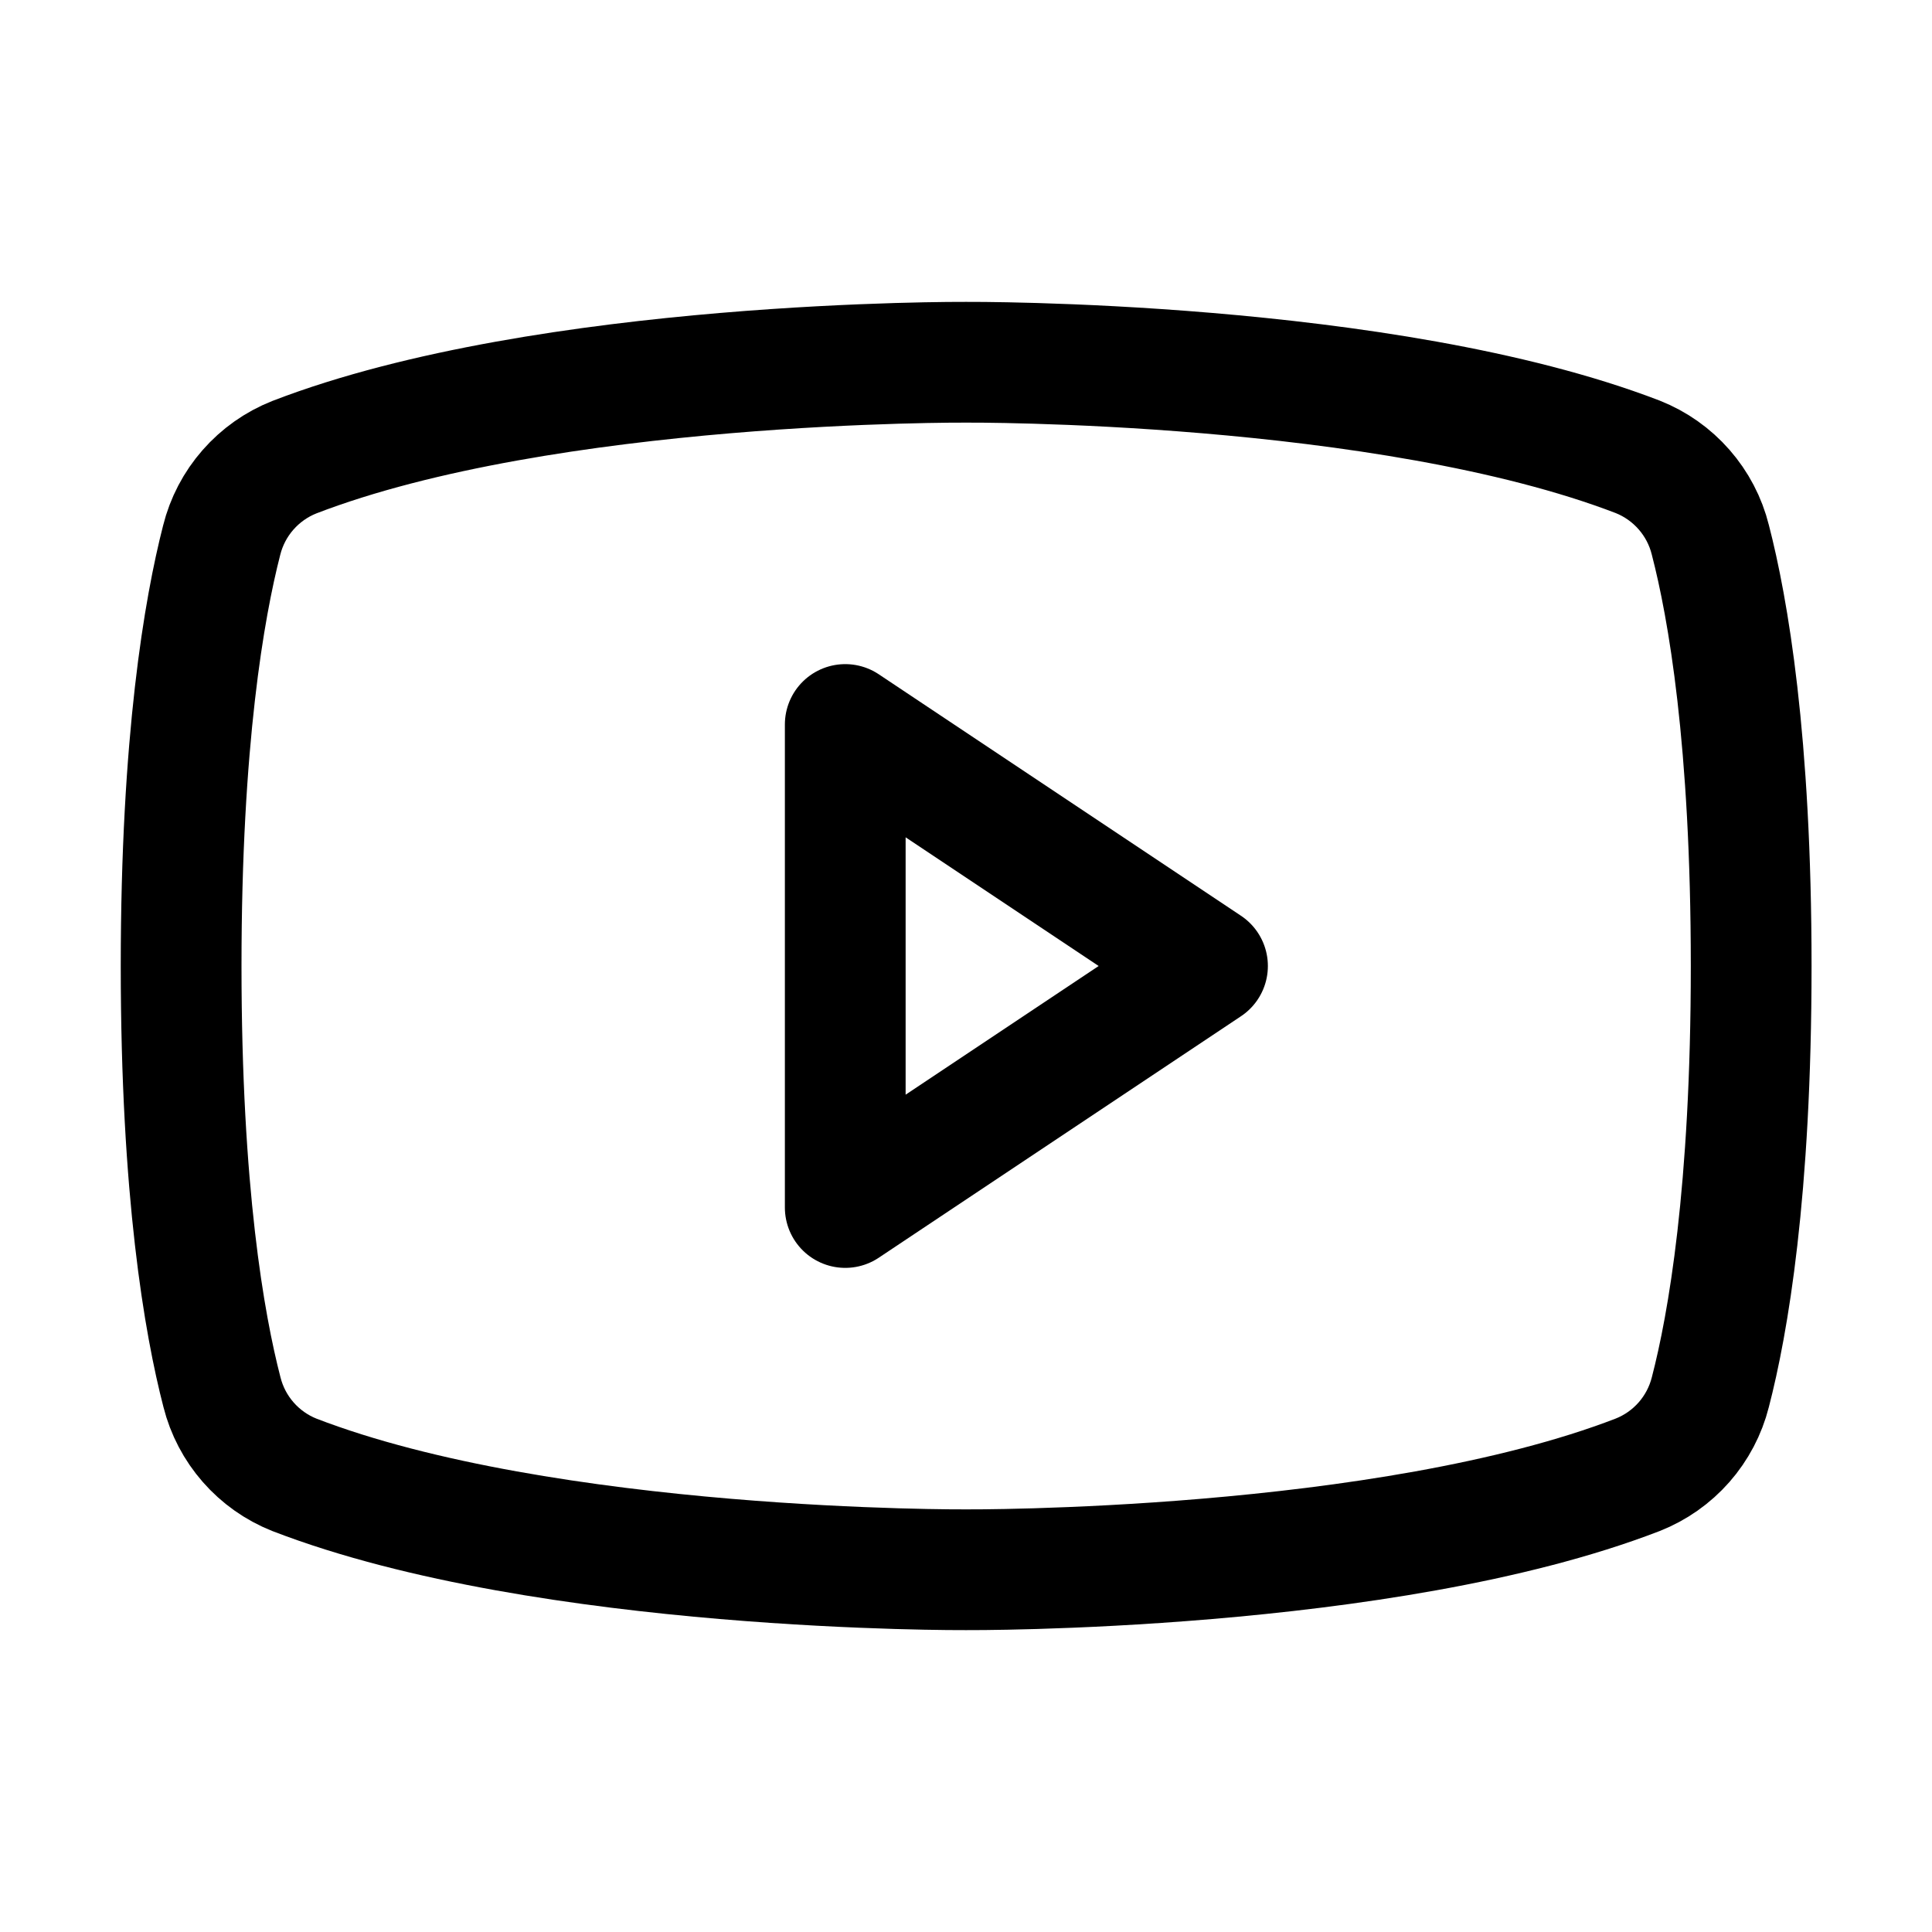
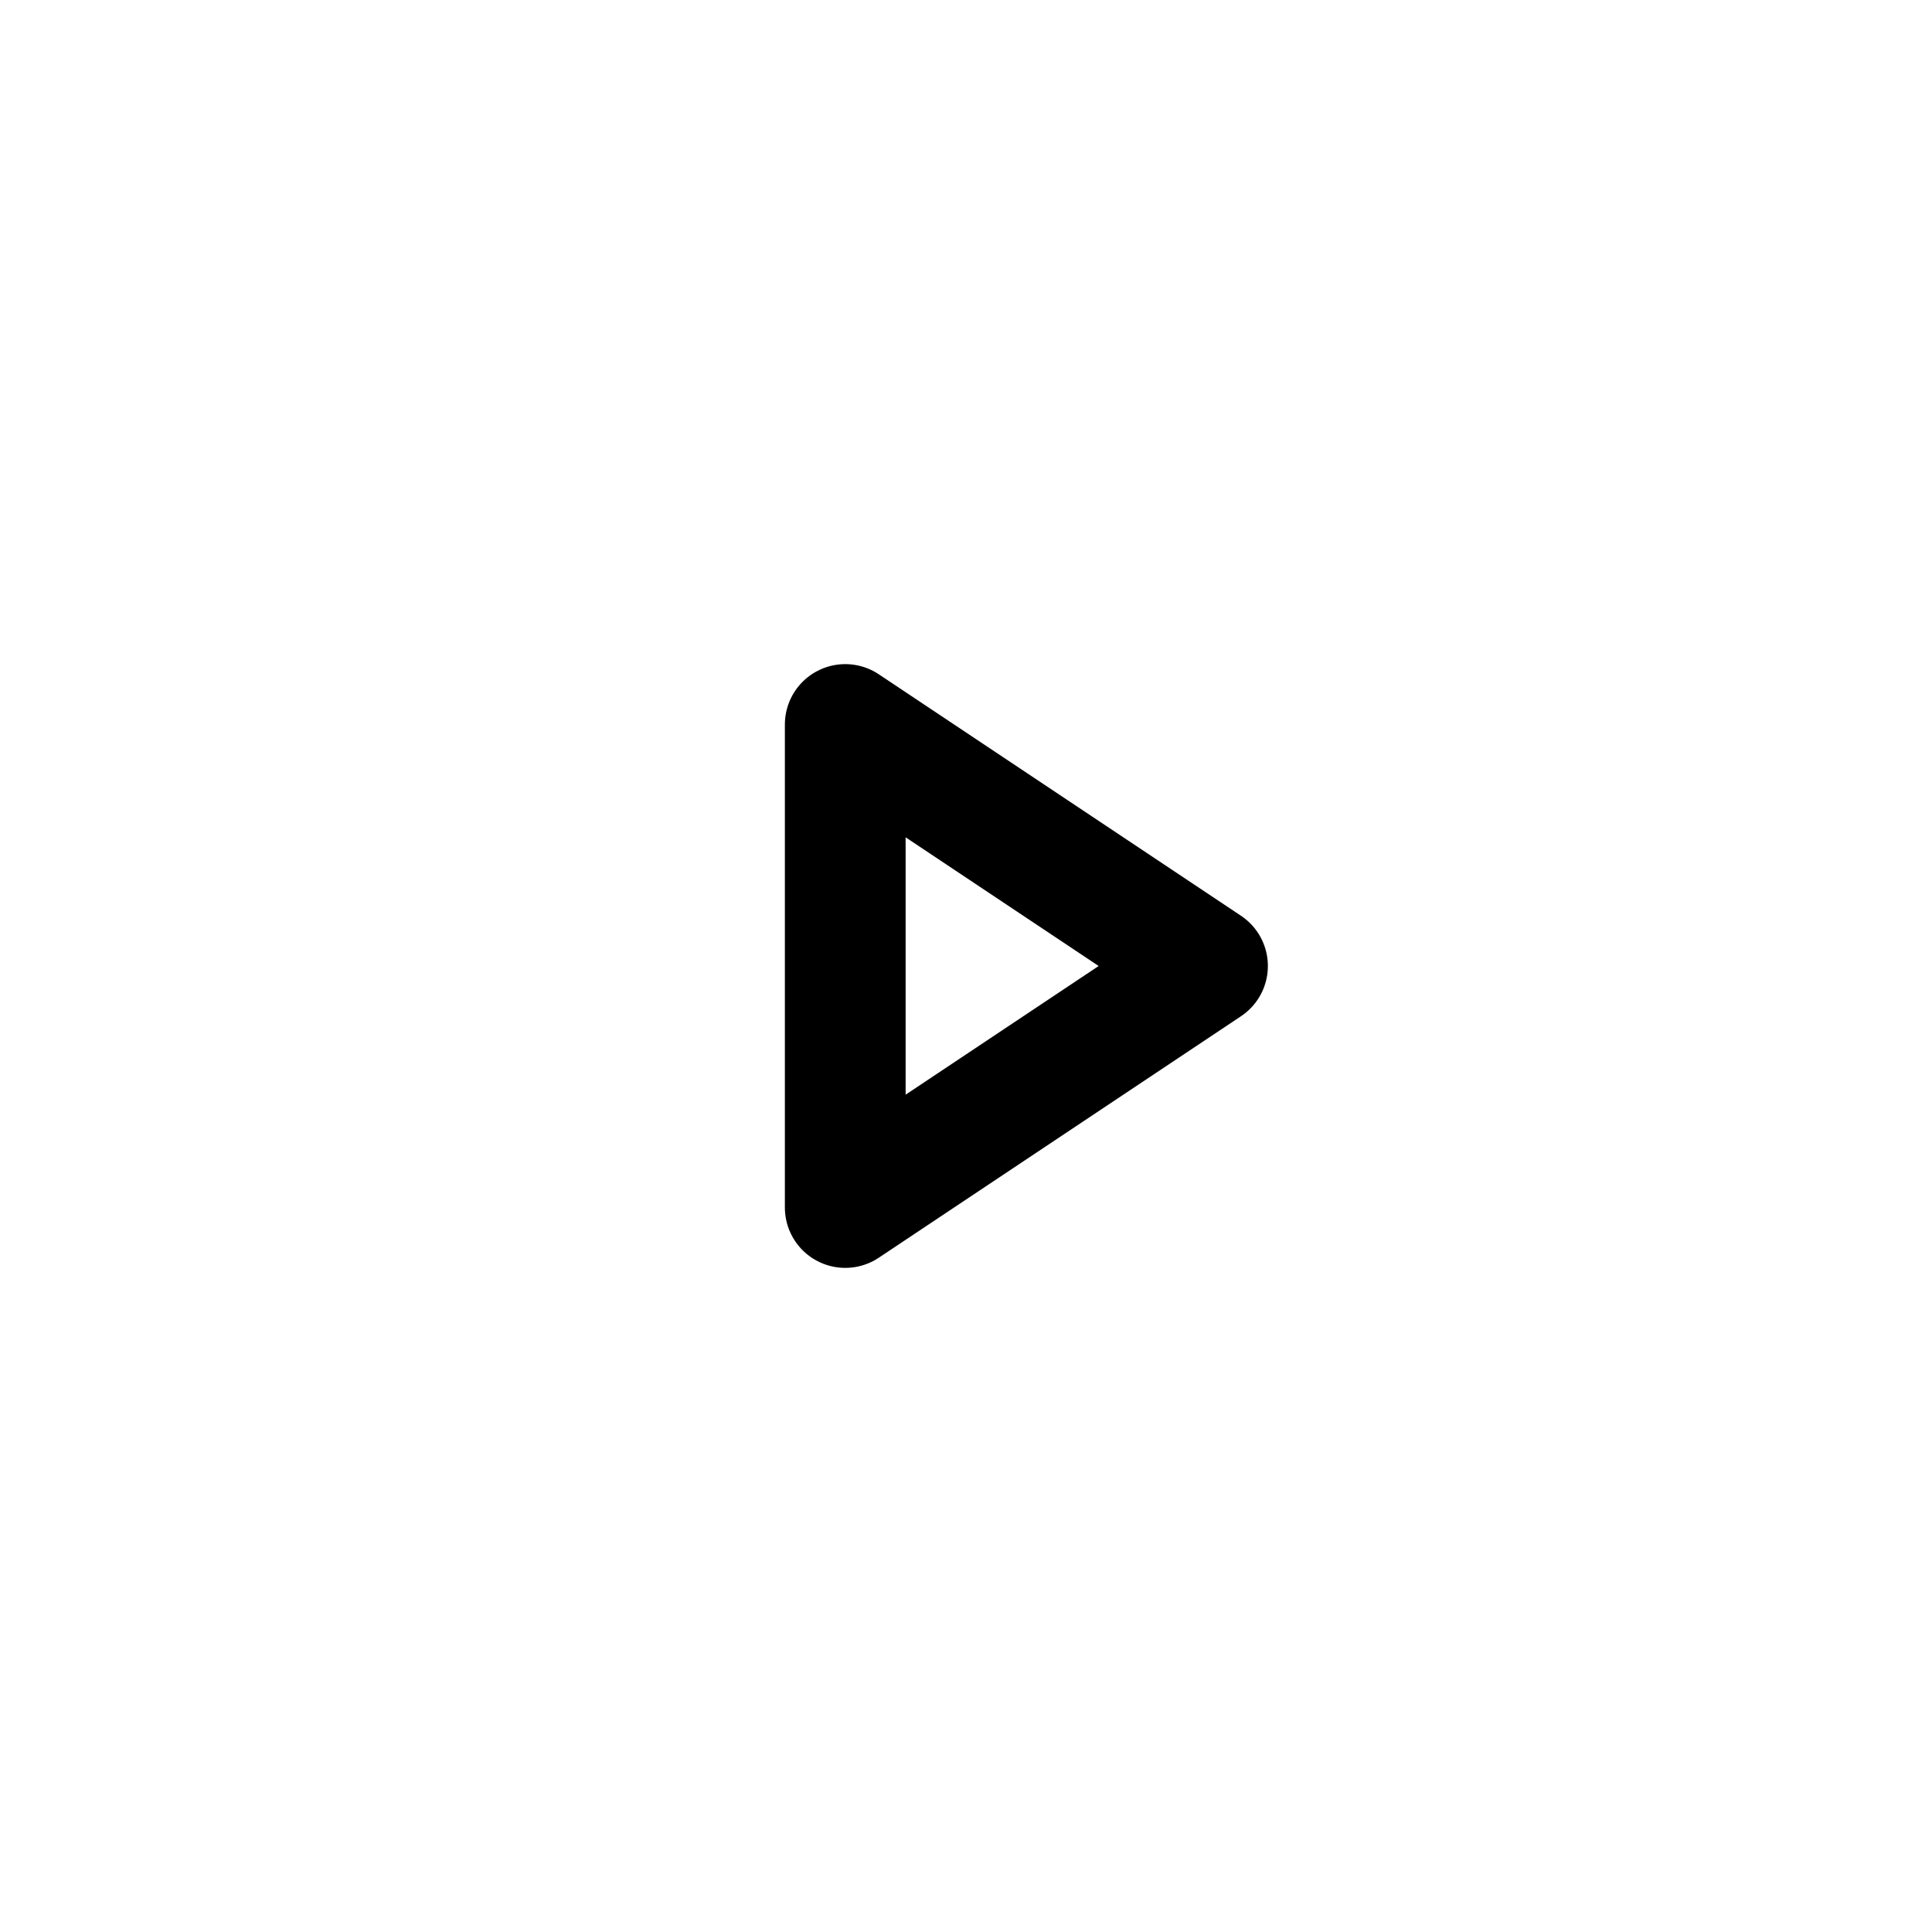
<svg xmlns="http://www.w3.org/2000/svg" width="64" height="64" viewBox="0 0 64 64" fill="none">
-   <path d="M40 32L28 24V40L40 32Z" stroke="#D7B865" style="stroke:#D7B865;stroke:color(display-p3 0.843 0.722 0.396);stroke-opacity:1;" stroke-width="4" stroke-linecap="round" stroke-linejoin="round" />
-   <path d="M6 32C6 39.478 6.768 43.863 7.353 46.118C7.507 46.731 7.805 47.299 8.222 47.775C8.639 48.251 9.162 48.621 9.75 48.855C18.13 52.088 32 52 32 52C32 52 45.87 52.088 54.25 48.855C54.84 48.622 55.365 48.253 55.784 47.777C56.202 47.301 56.502 46.732 56.657 46.118C57.242 43.868 58.01 39.478 58.01 32C58.01 24.523 57.242 20.138 56.657 17.883C56.504 17.266 56.205 16.695 55.786 16.217C55.367 15.738 54.841 15.367 54.25 15.133C45.87 11.913 32 12 32 12C32 12 18.13 11.913 9.75 15.145C9.159 15.379 8.632 15.751 8.214 16.229C7.795 16.707 7.496 17.279 7.343 17.895C6.768 20.135 6 24.523 6 32Z" stroke="#D7B865" style="stroke:#D7B865;stroke:color(display-p3 0.843 0.722 0.396);stroke-opacity:1;" stroke-width="4" stroke-linecap="round" stroke-linejoin="round" />
+   <path d="M40 32L28 24V40Z" stroke="#D7B865" style="stroke:#D7B865;stroke:color(display-p3 0.843 0.722 0.396);stroke-opacity:1;" stroke-width="4" stroke-linecap="round" stroke-linejoin="round" />
</svg>